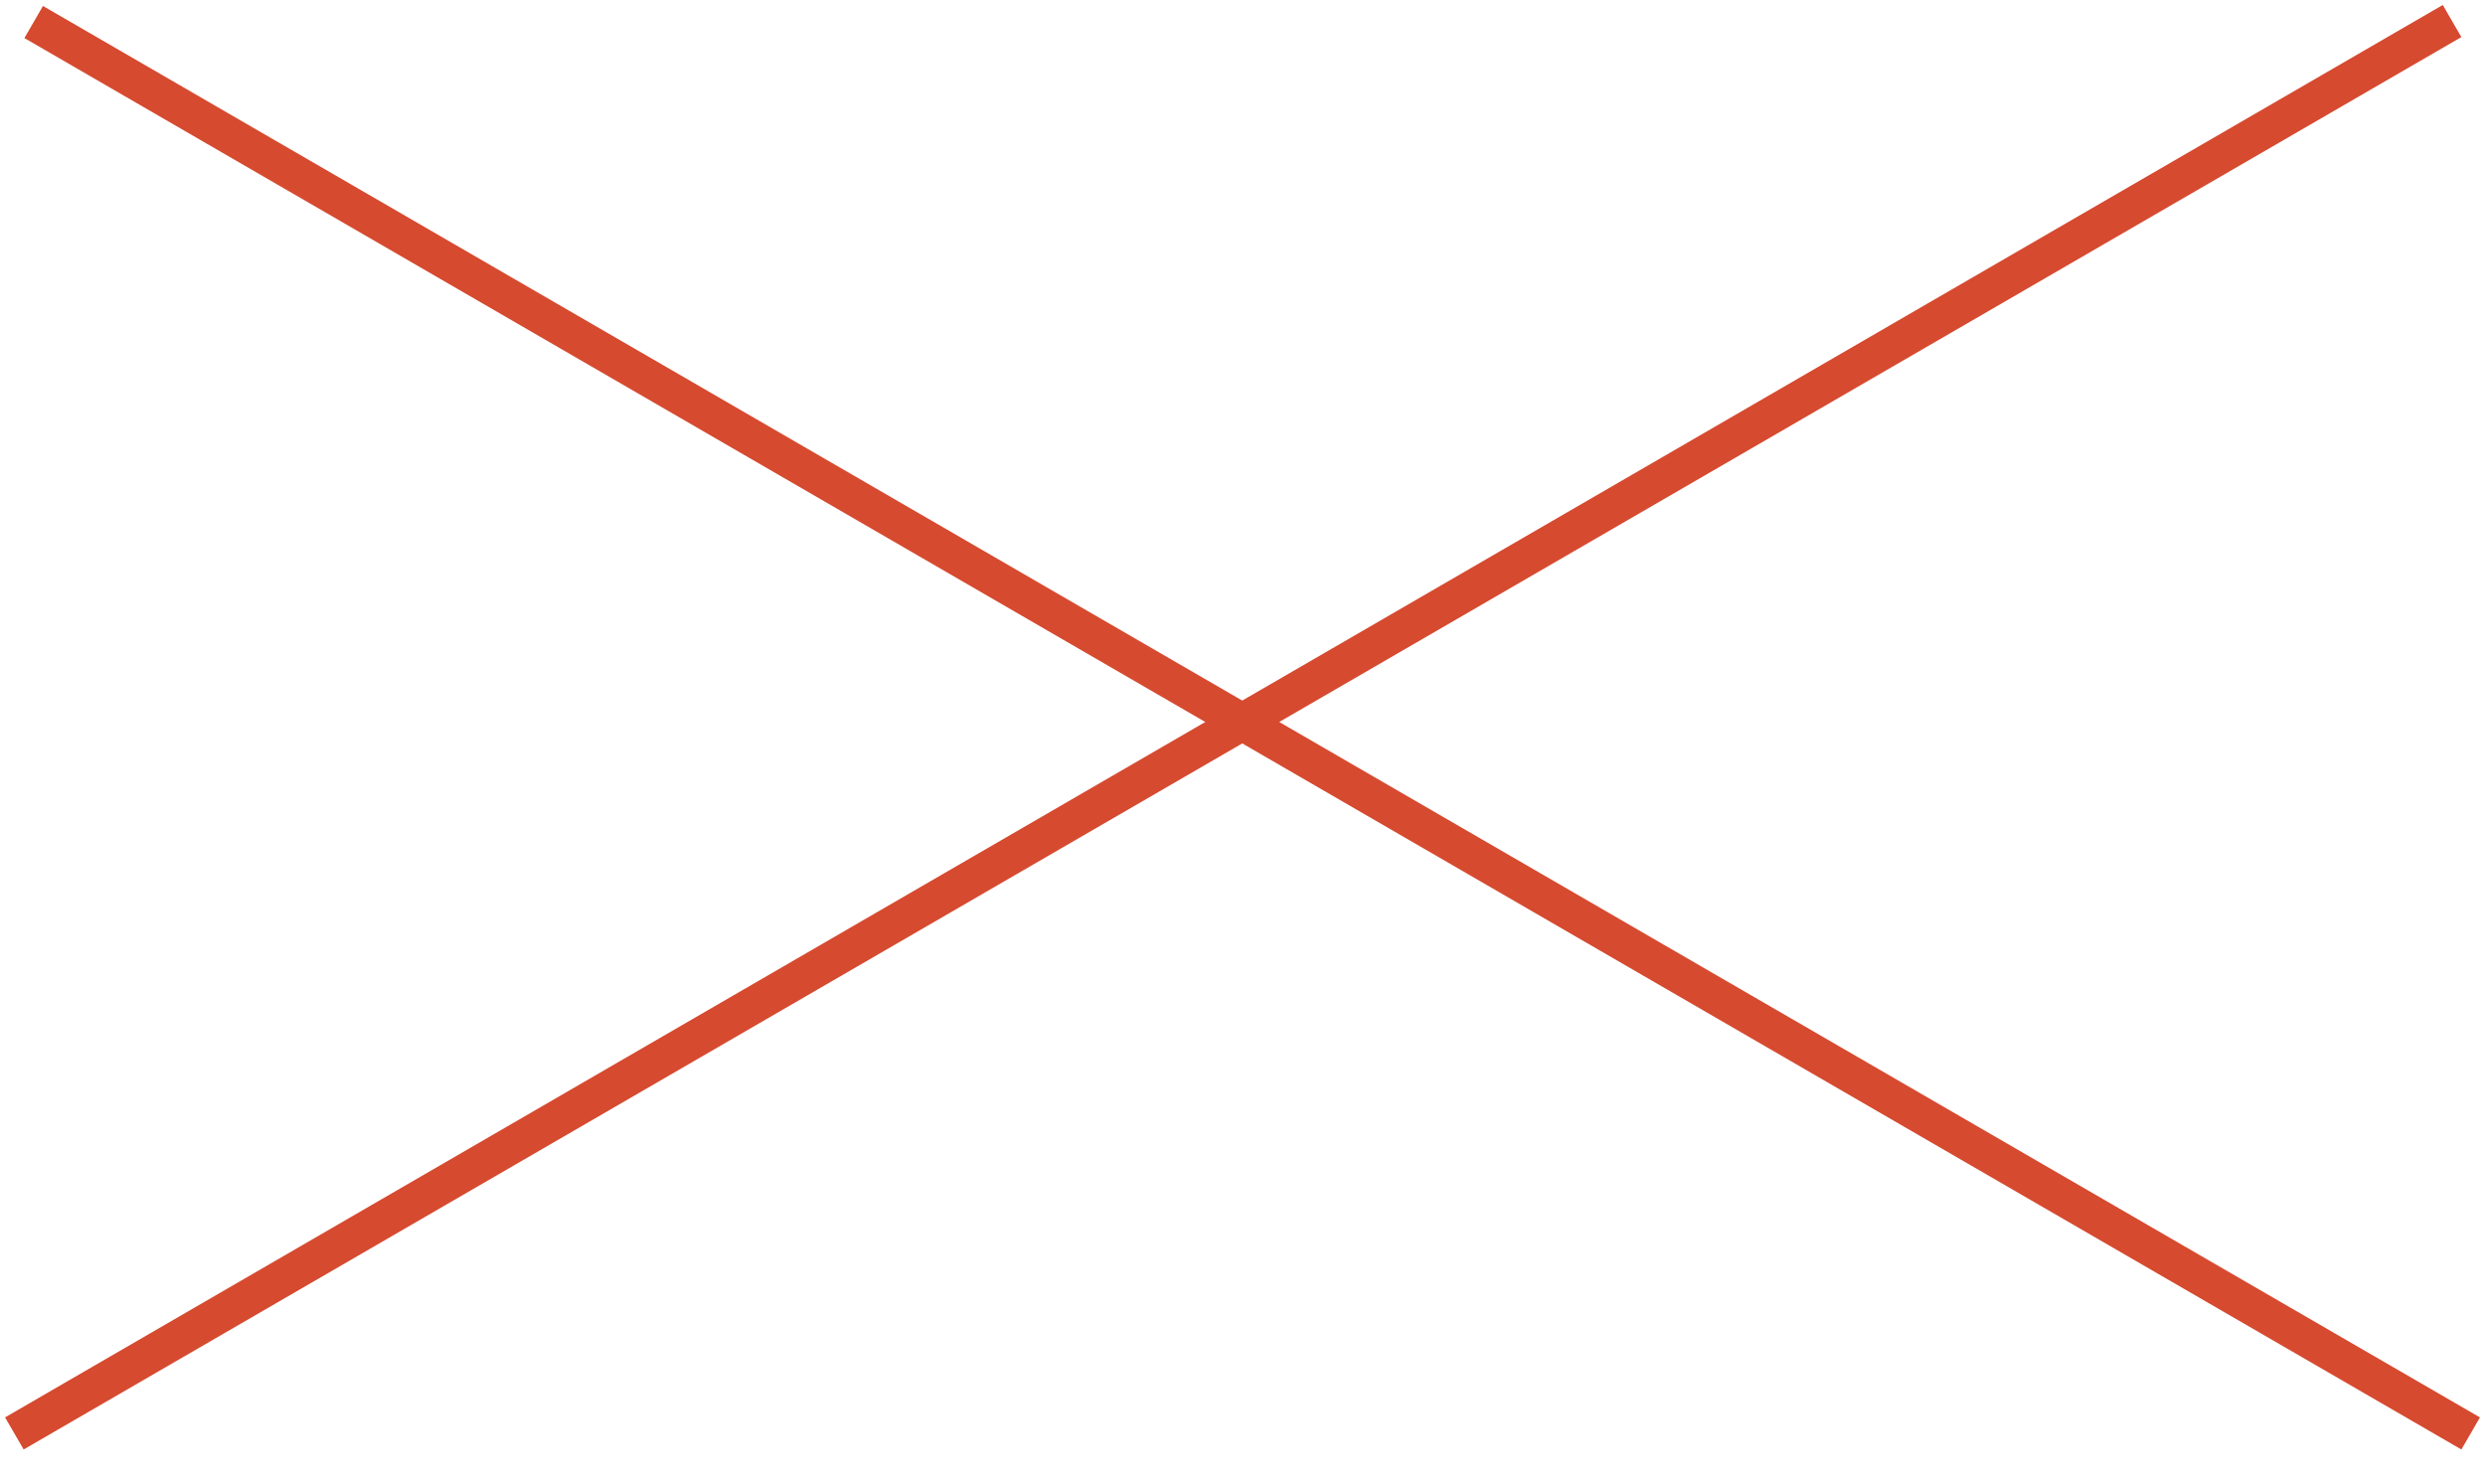
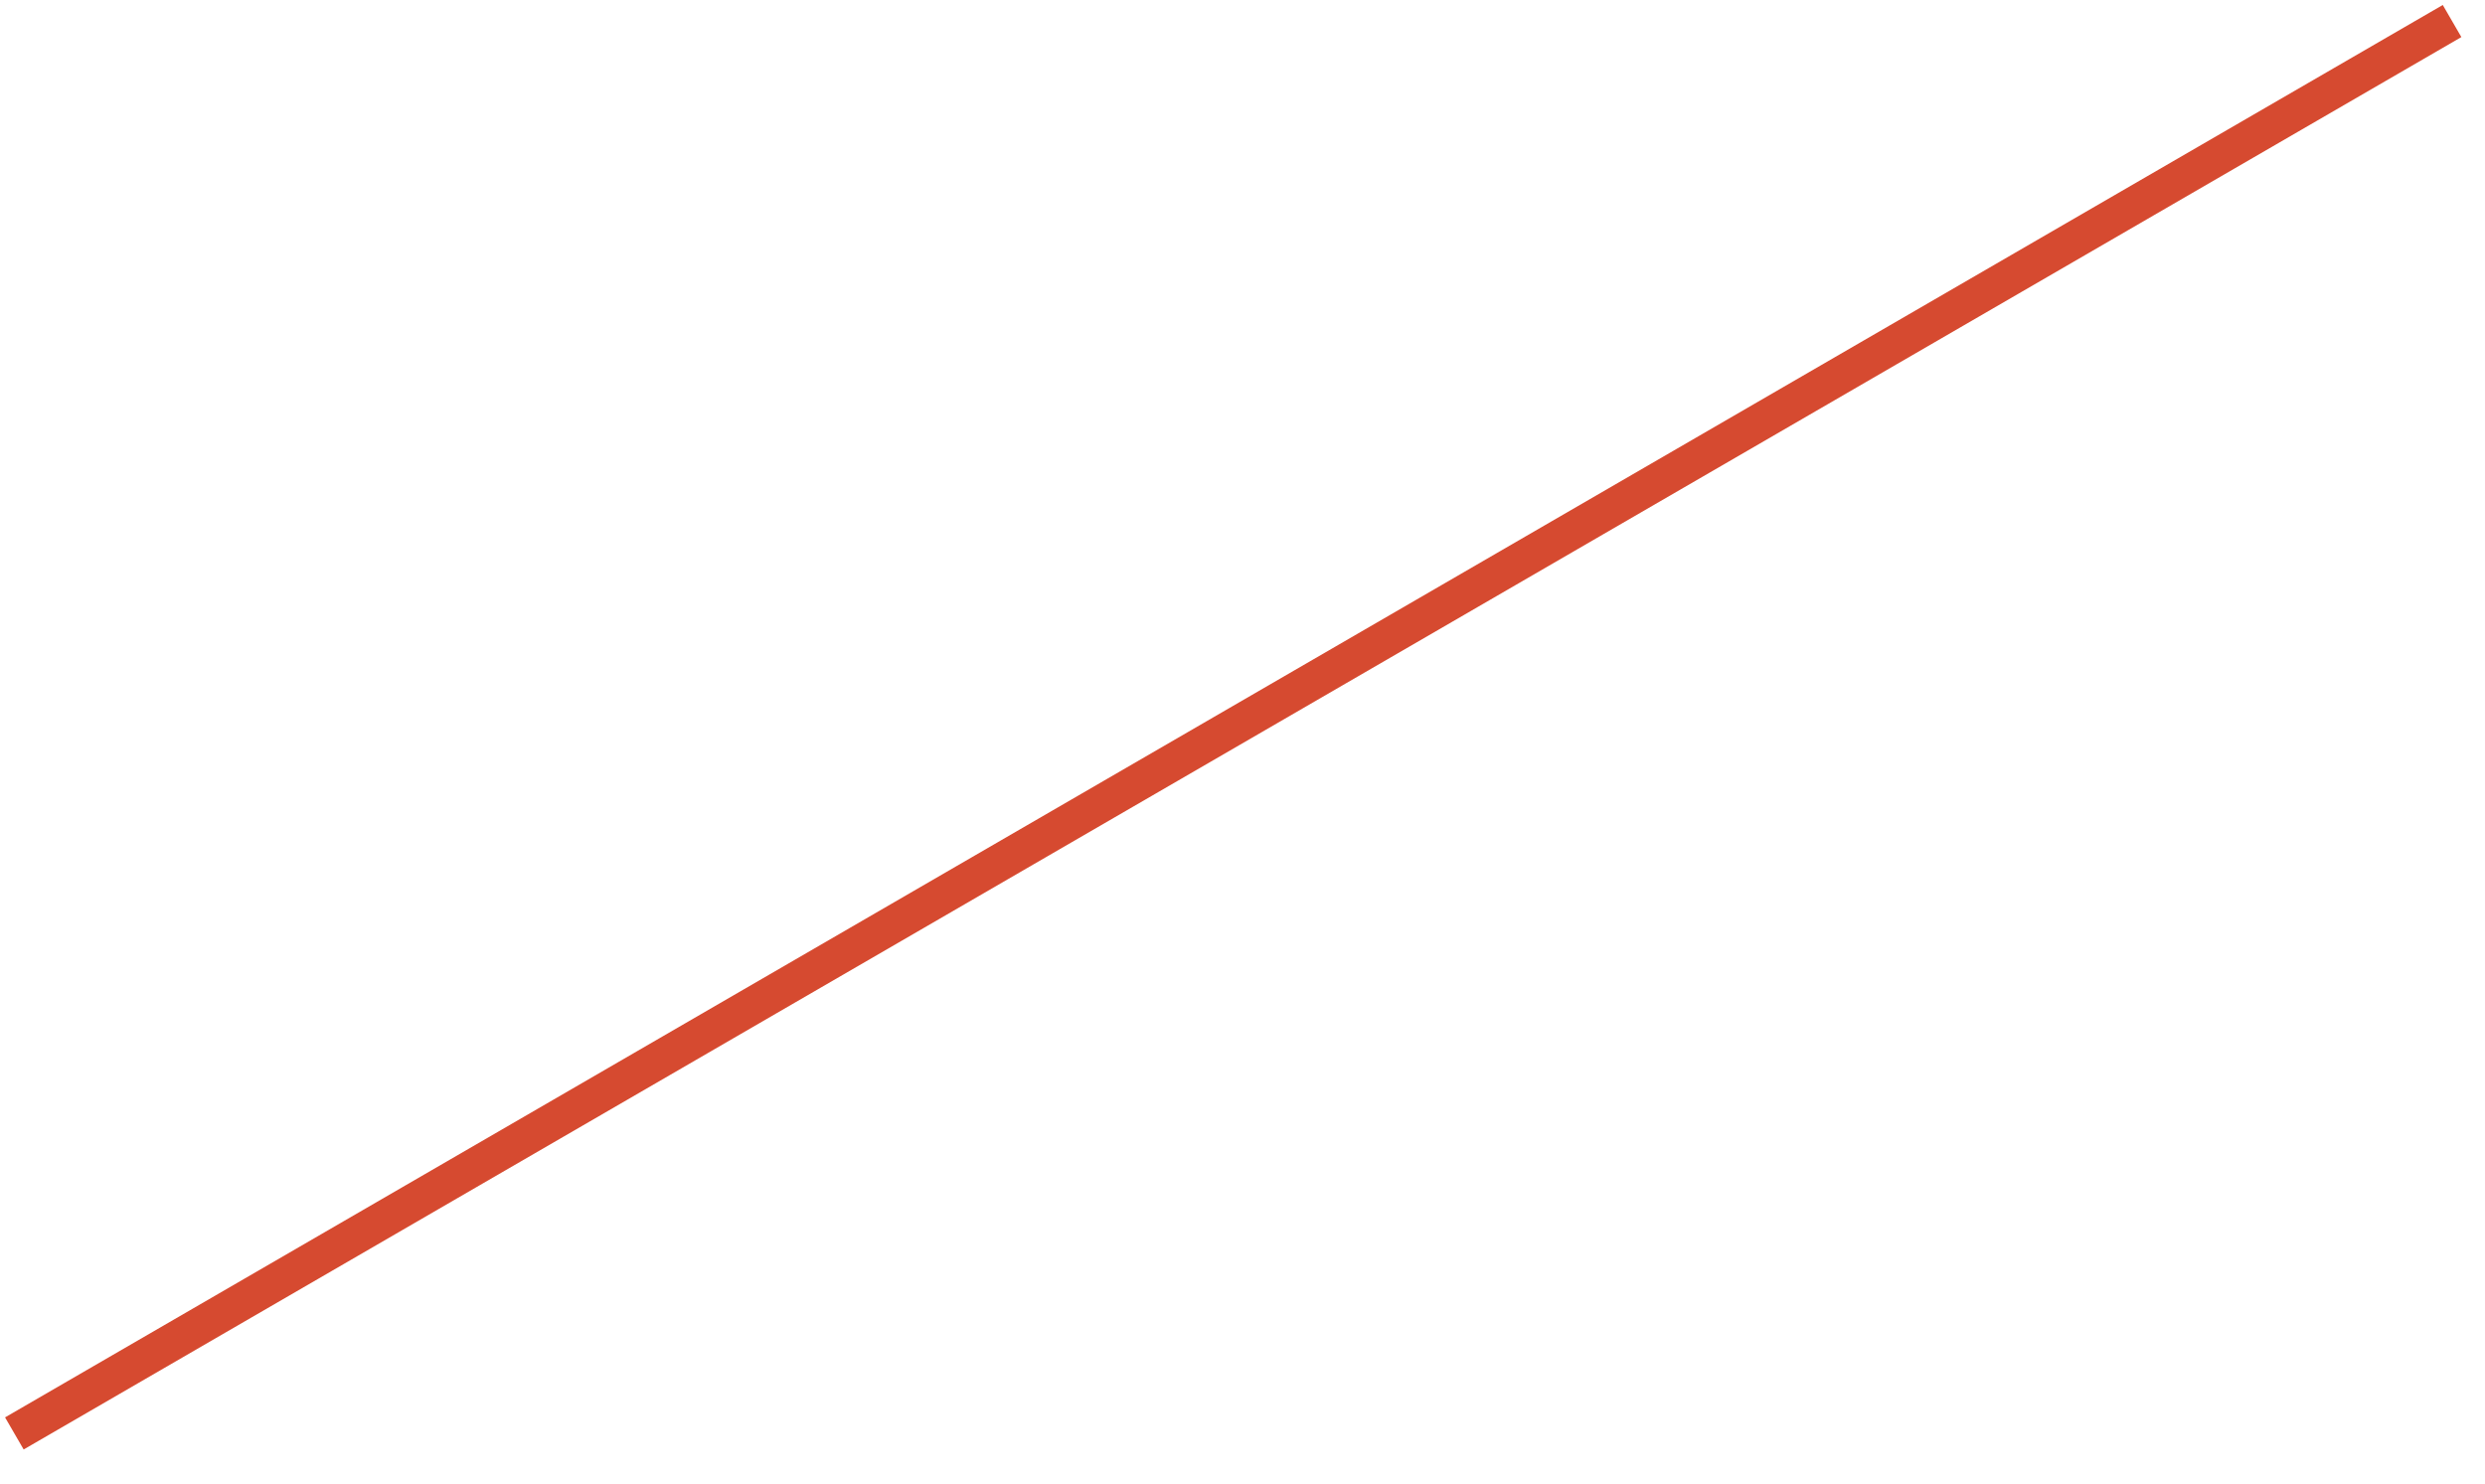
<svg xmlns="http://www.w3.org/2000/svg" width="67" height="40" viewBox="0 0 67 40" fill="none">
  <line x1="0.387" y1="38.649" x2="66.112" y2="0.567" stroke="#D64A30" />
-   <line y1="-0.5" x2="75.96" y2="-0.5" transform="matrix(-0.865 -0.501 -0.501 0.865 66.363 39.082)" stroke="#D64A30" />
</svg>